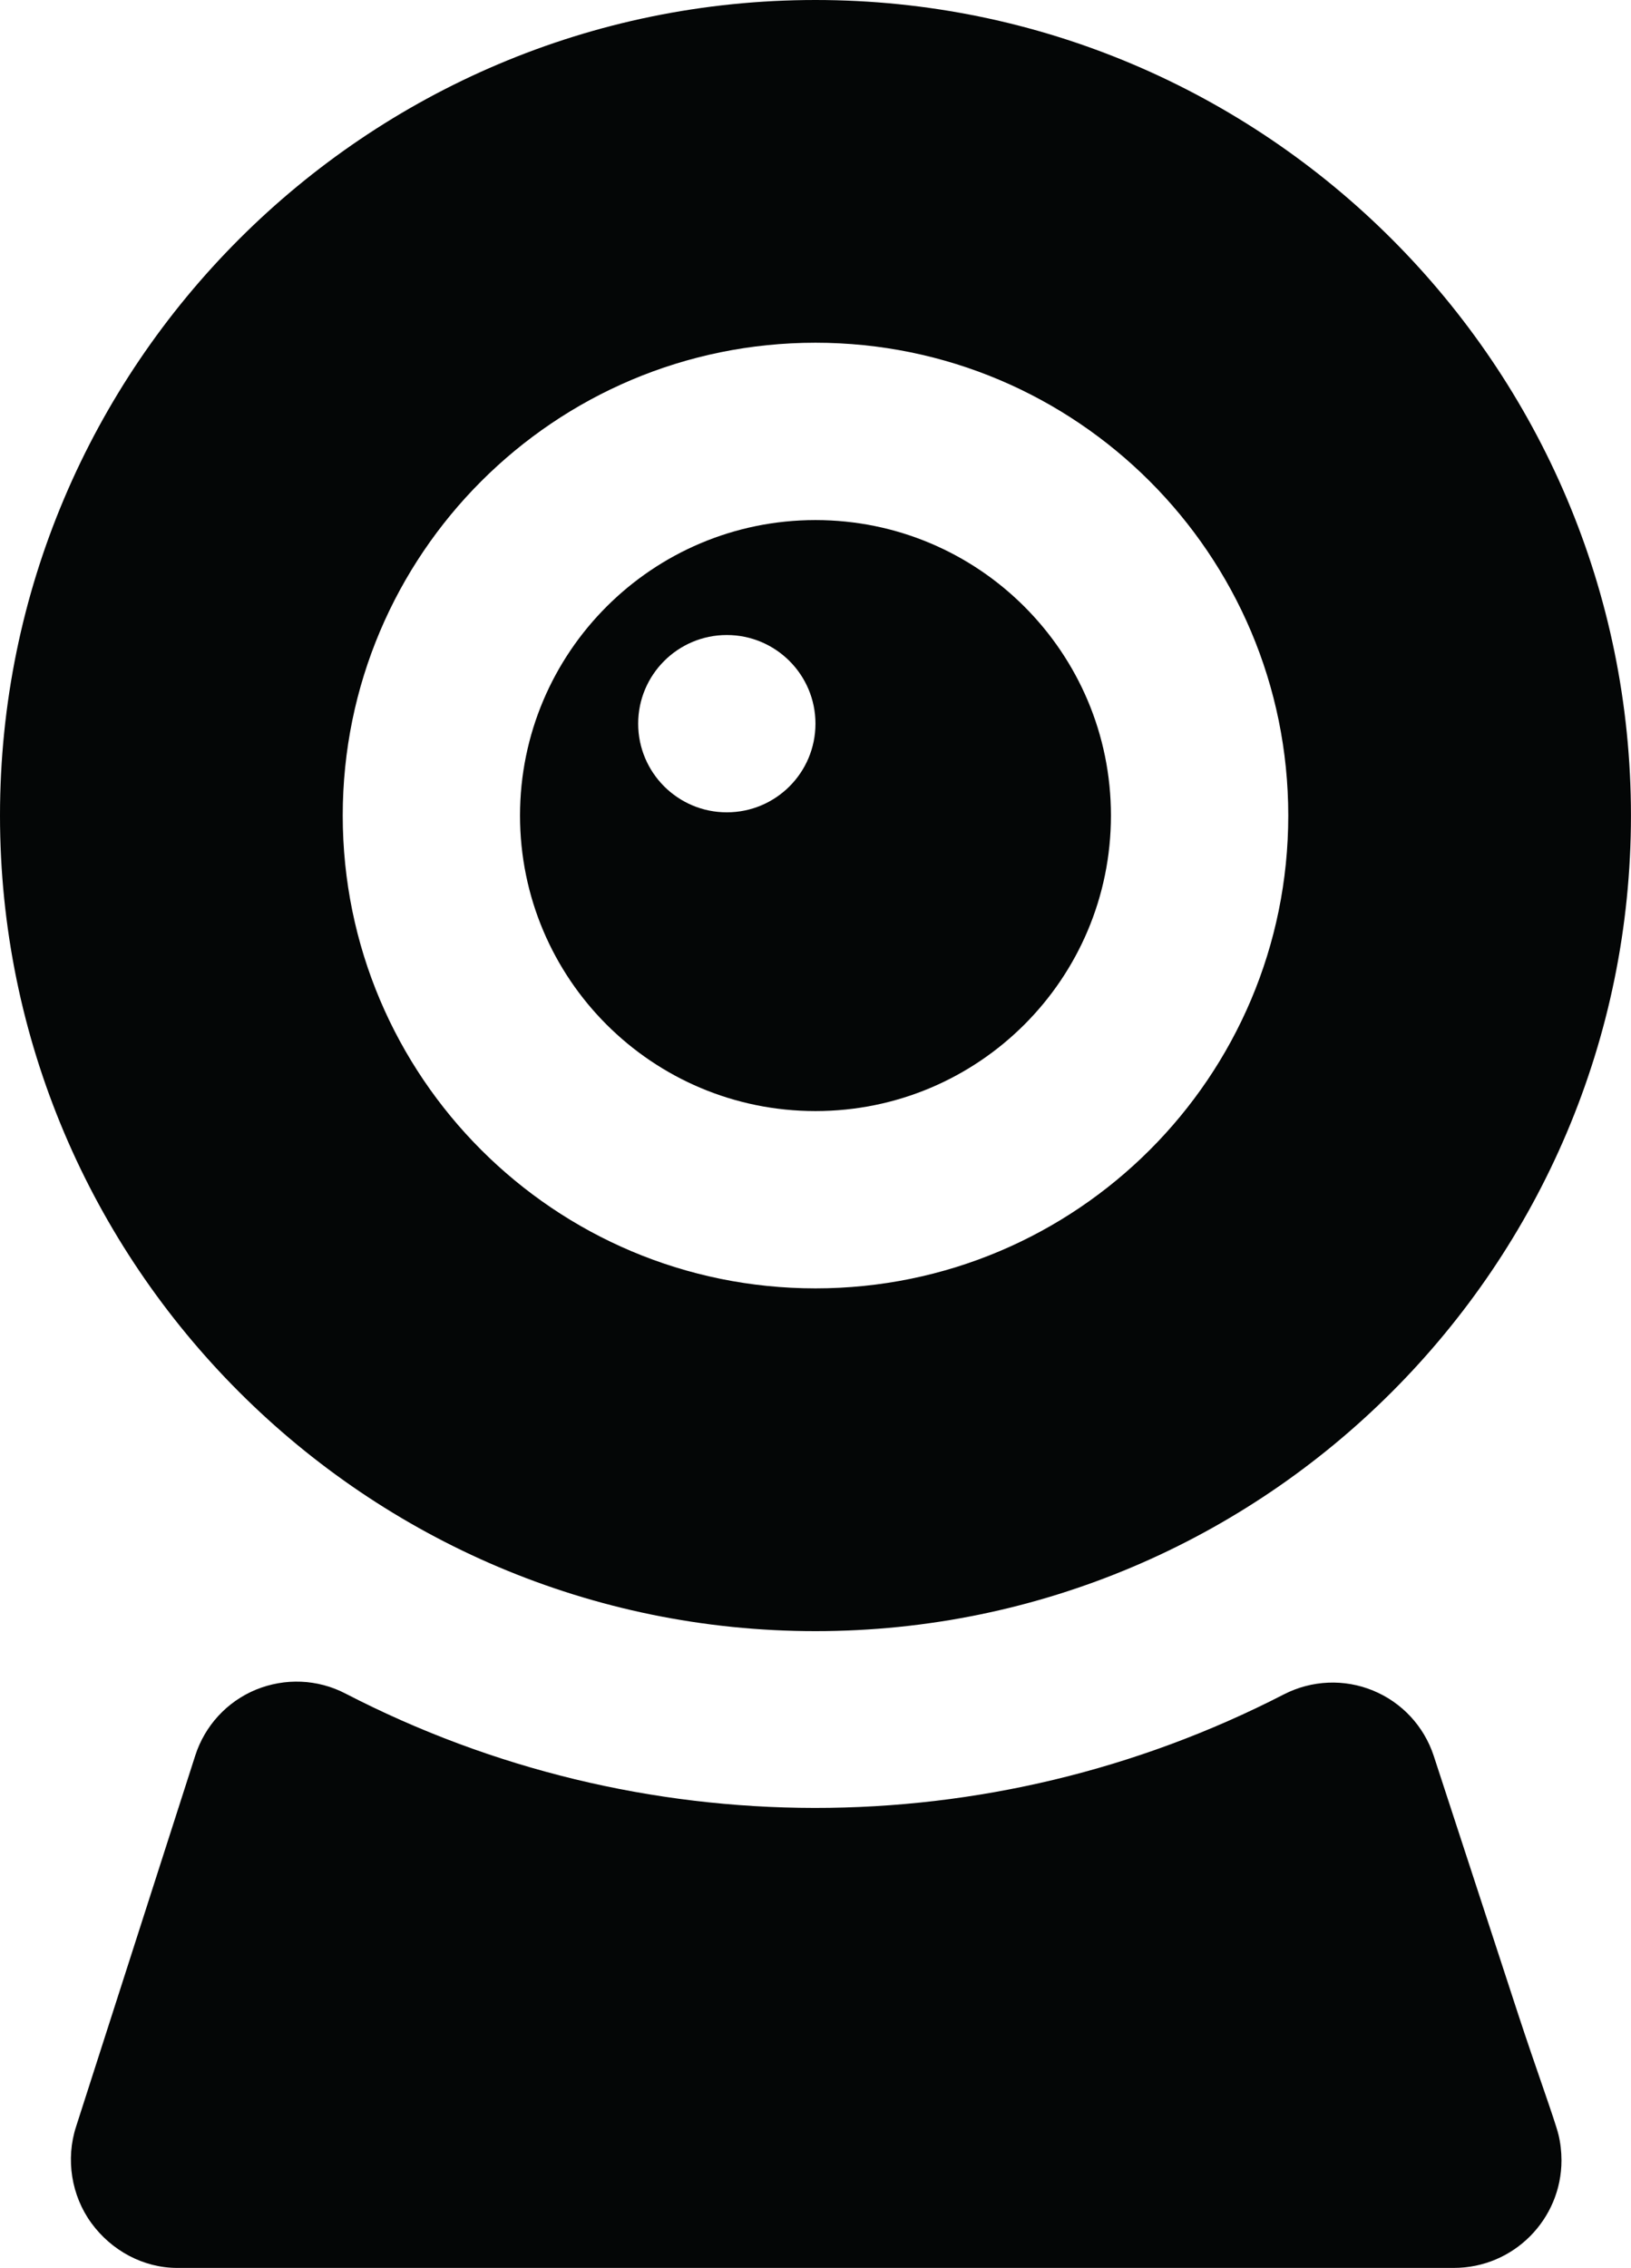
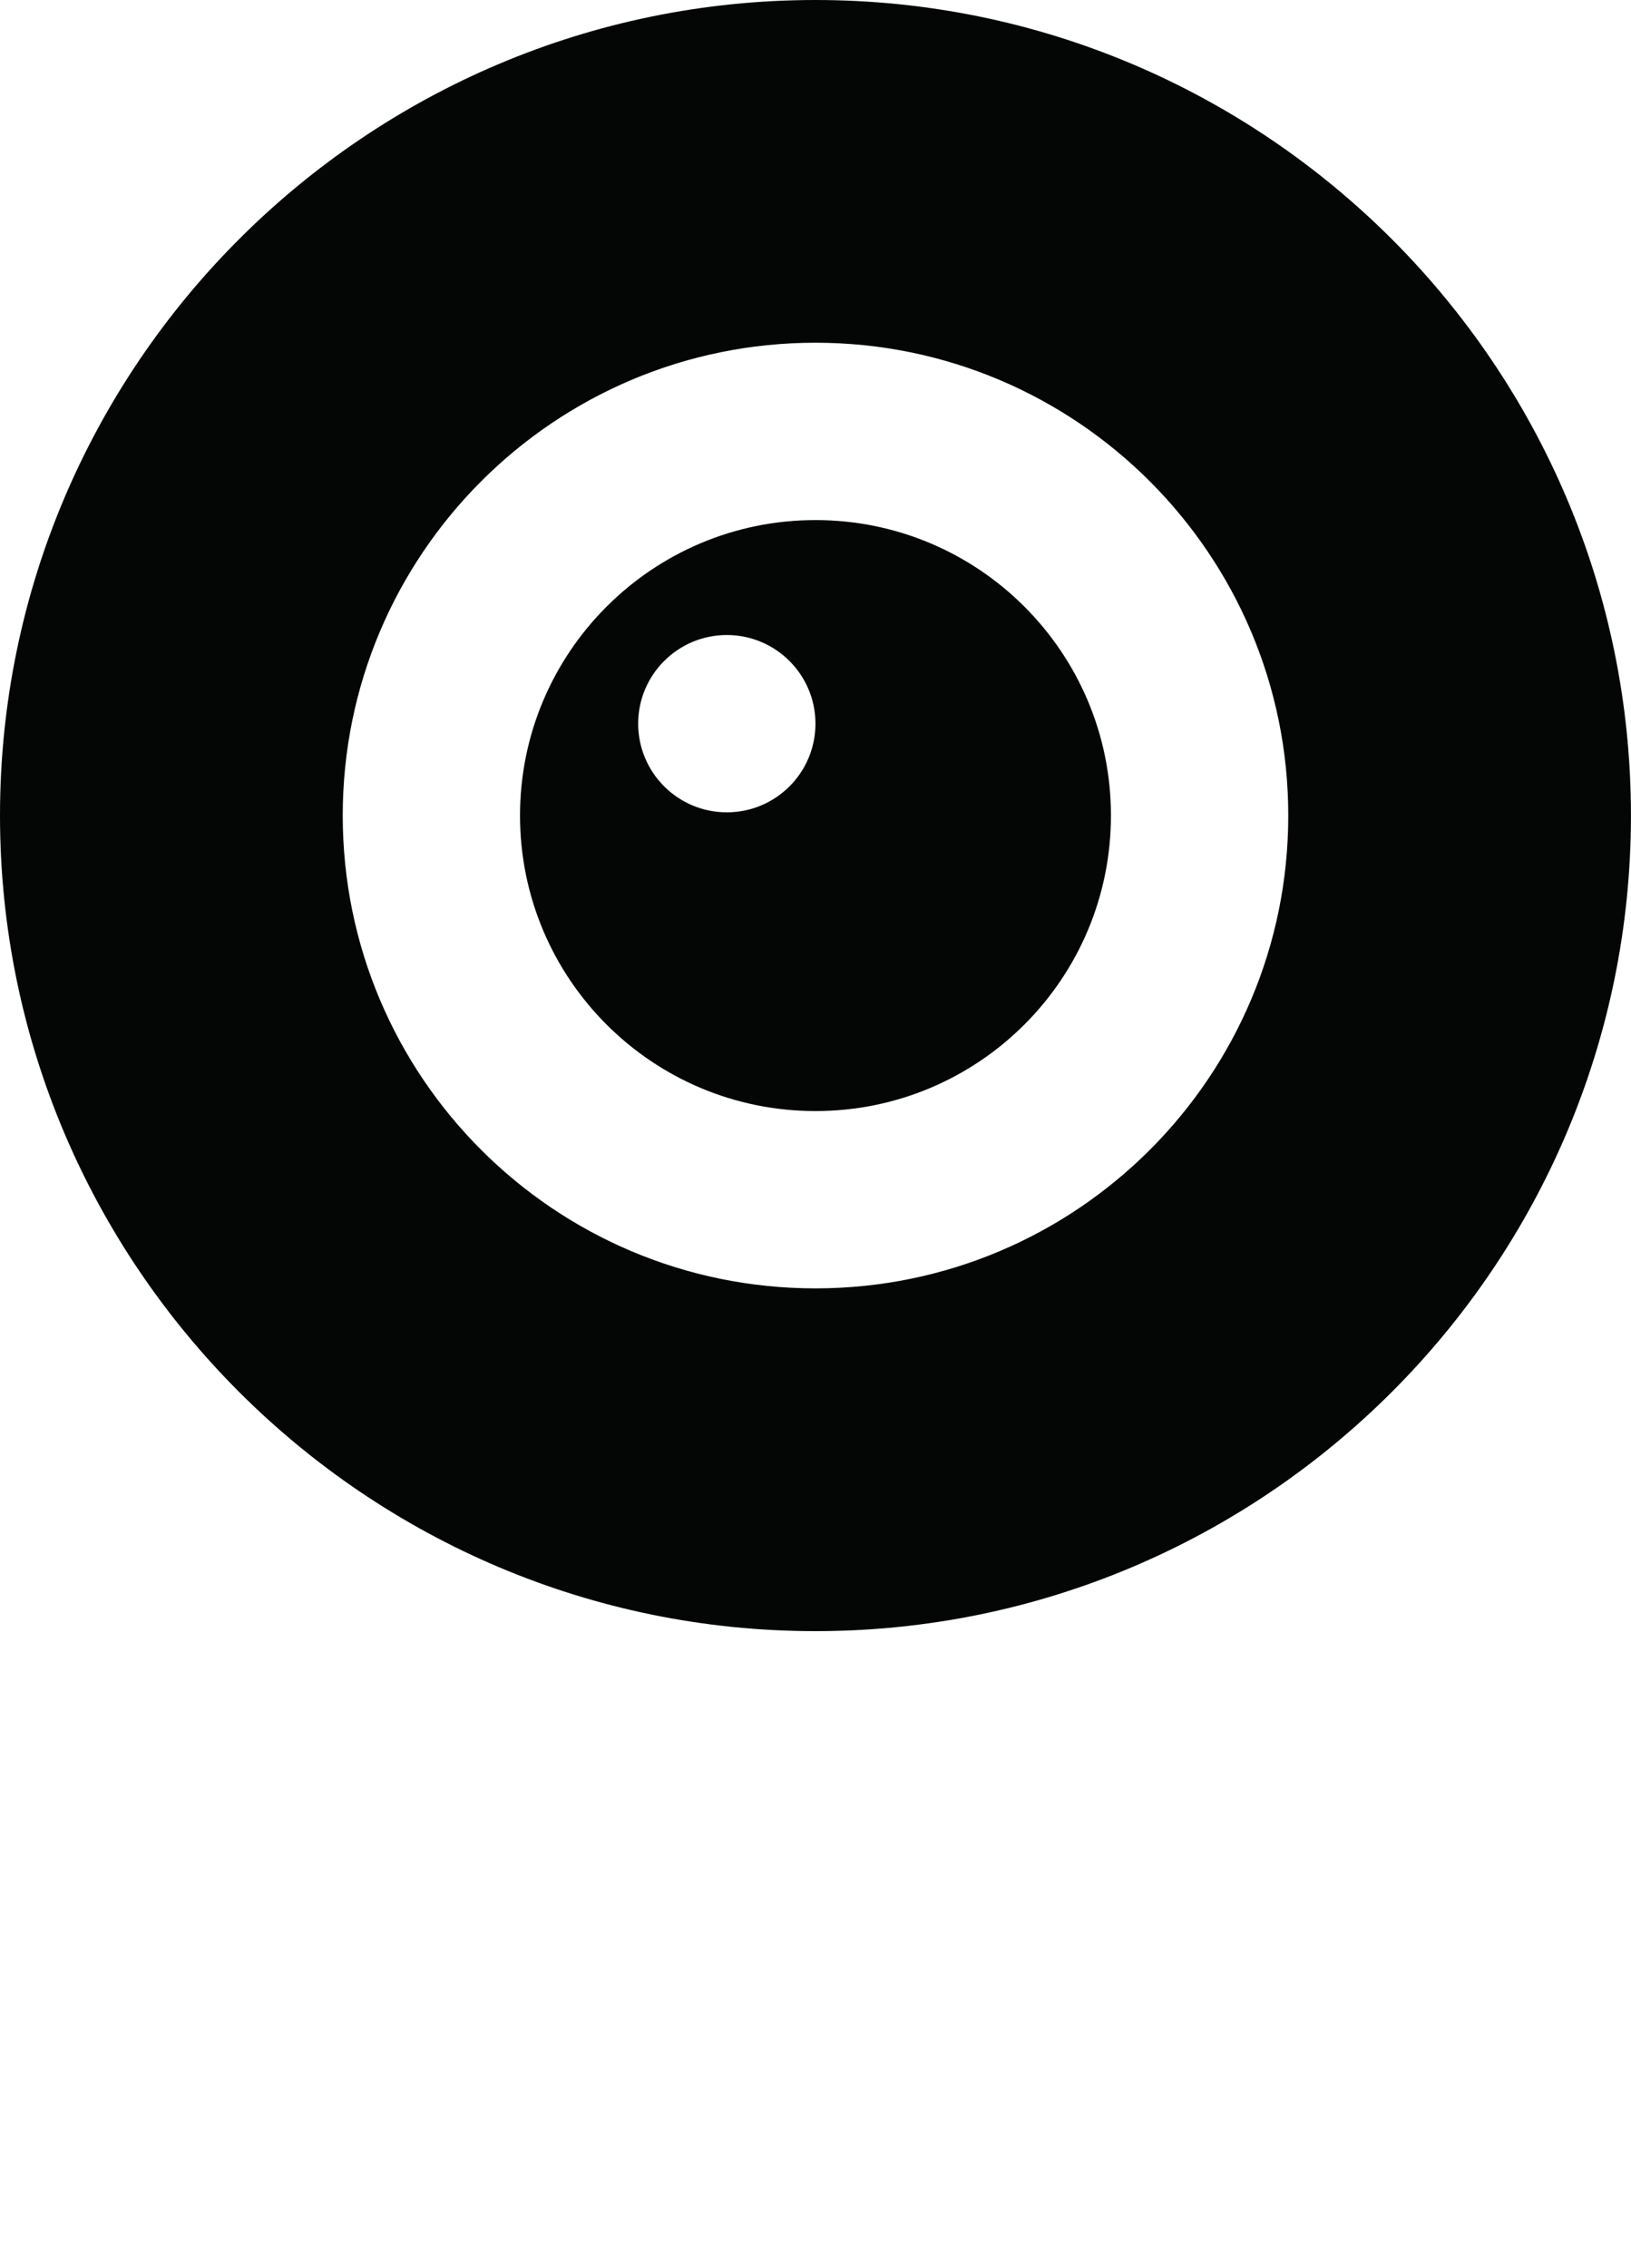
<svg xmlns="http://www.w3.org/2000/svg" version="1.1" id="Capa_1" x="0px" y="0px" width="39.974px" height="55.577px" viewBox="0 0 39.974 55.577" style="enable-background:new 0 0 39.974 55.577;" xml:space="preserve">
  <g>
-     <path id="path3620" style="fill:#040606;" d="M37.202,49.341l-2.063-6.312c-0.238-0.725-0.781-1.31-1.488-1.6   c-0.707-0.291-1.504-0.255-2.183,0.093c-7.228,3.721-15.794,3.708-23.002-0.02c-0.682-0.355-1.483-0.385-2.193-0.095   C5.563,41.7,5.021,42.29,4.786,43.02l-2.922,9.097c-0.257,0.792-0.117,1.688,0.375,2.361c0.489,0.672,1.272,1.1,2.105,1.1h31.284   c1.475,0,2.642-1.196,2.642-2.635c0-0.213-0.025-0.434-0.074-0.632C38.116,51.978,37.631,50.652,37.202,49.341" />
    <path id="path3622" style="fill:#040606;" d="M19.986,31.573c-6.397,0-11.586-5.185-11.586-11.587   c0-6.396,5.188-11.587,11.586-11.587c6.398,0,11.588,5.191,11.588,11.587C31.574,26.389,26.385,31.573,19.986,31.573z M19.986,0   C8.966,0,0,8.966,0,19.986s8.966,19.987,19.986,19.987c11.021,0,19.987-8.967,19.987-19.987S31.008,0,19.986,0" />
    <path id="path3624" style="fill:#040606;" d="M17.813,19.907c-1.199,0-2.172-0.973-2.172-2.173c0-1.198,0.973-2.172,2.172-2.172   c1.2,0,2.173,0.974,2.173,2.172C19.986,18.935,19.014,19.907,17.813,19.907z M19.986,12.745c-4,0-7.241,3.245-7.241,7.241   c0,4.002,3.241,7.242,7.241,7.242c4.001,0,7.242-3.24,7.242-7.242C27.229,15.99,23.987,12.745,19.986,12.745" />
  </g>
  <g>
</g>
  <g>
</g>
  <g>
</g>
  <g>
</g>
  <g>
</g>
  <g>
</g>
  <g>
</g>
  <g>
</g>
  <g>
</g>
  <g>
</g>
  <g>
</g>
  <g>
</g>
  <g>
</g>
  <g>
</g>
  <g>
</g>
</svg>